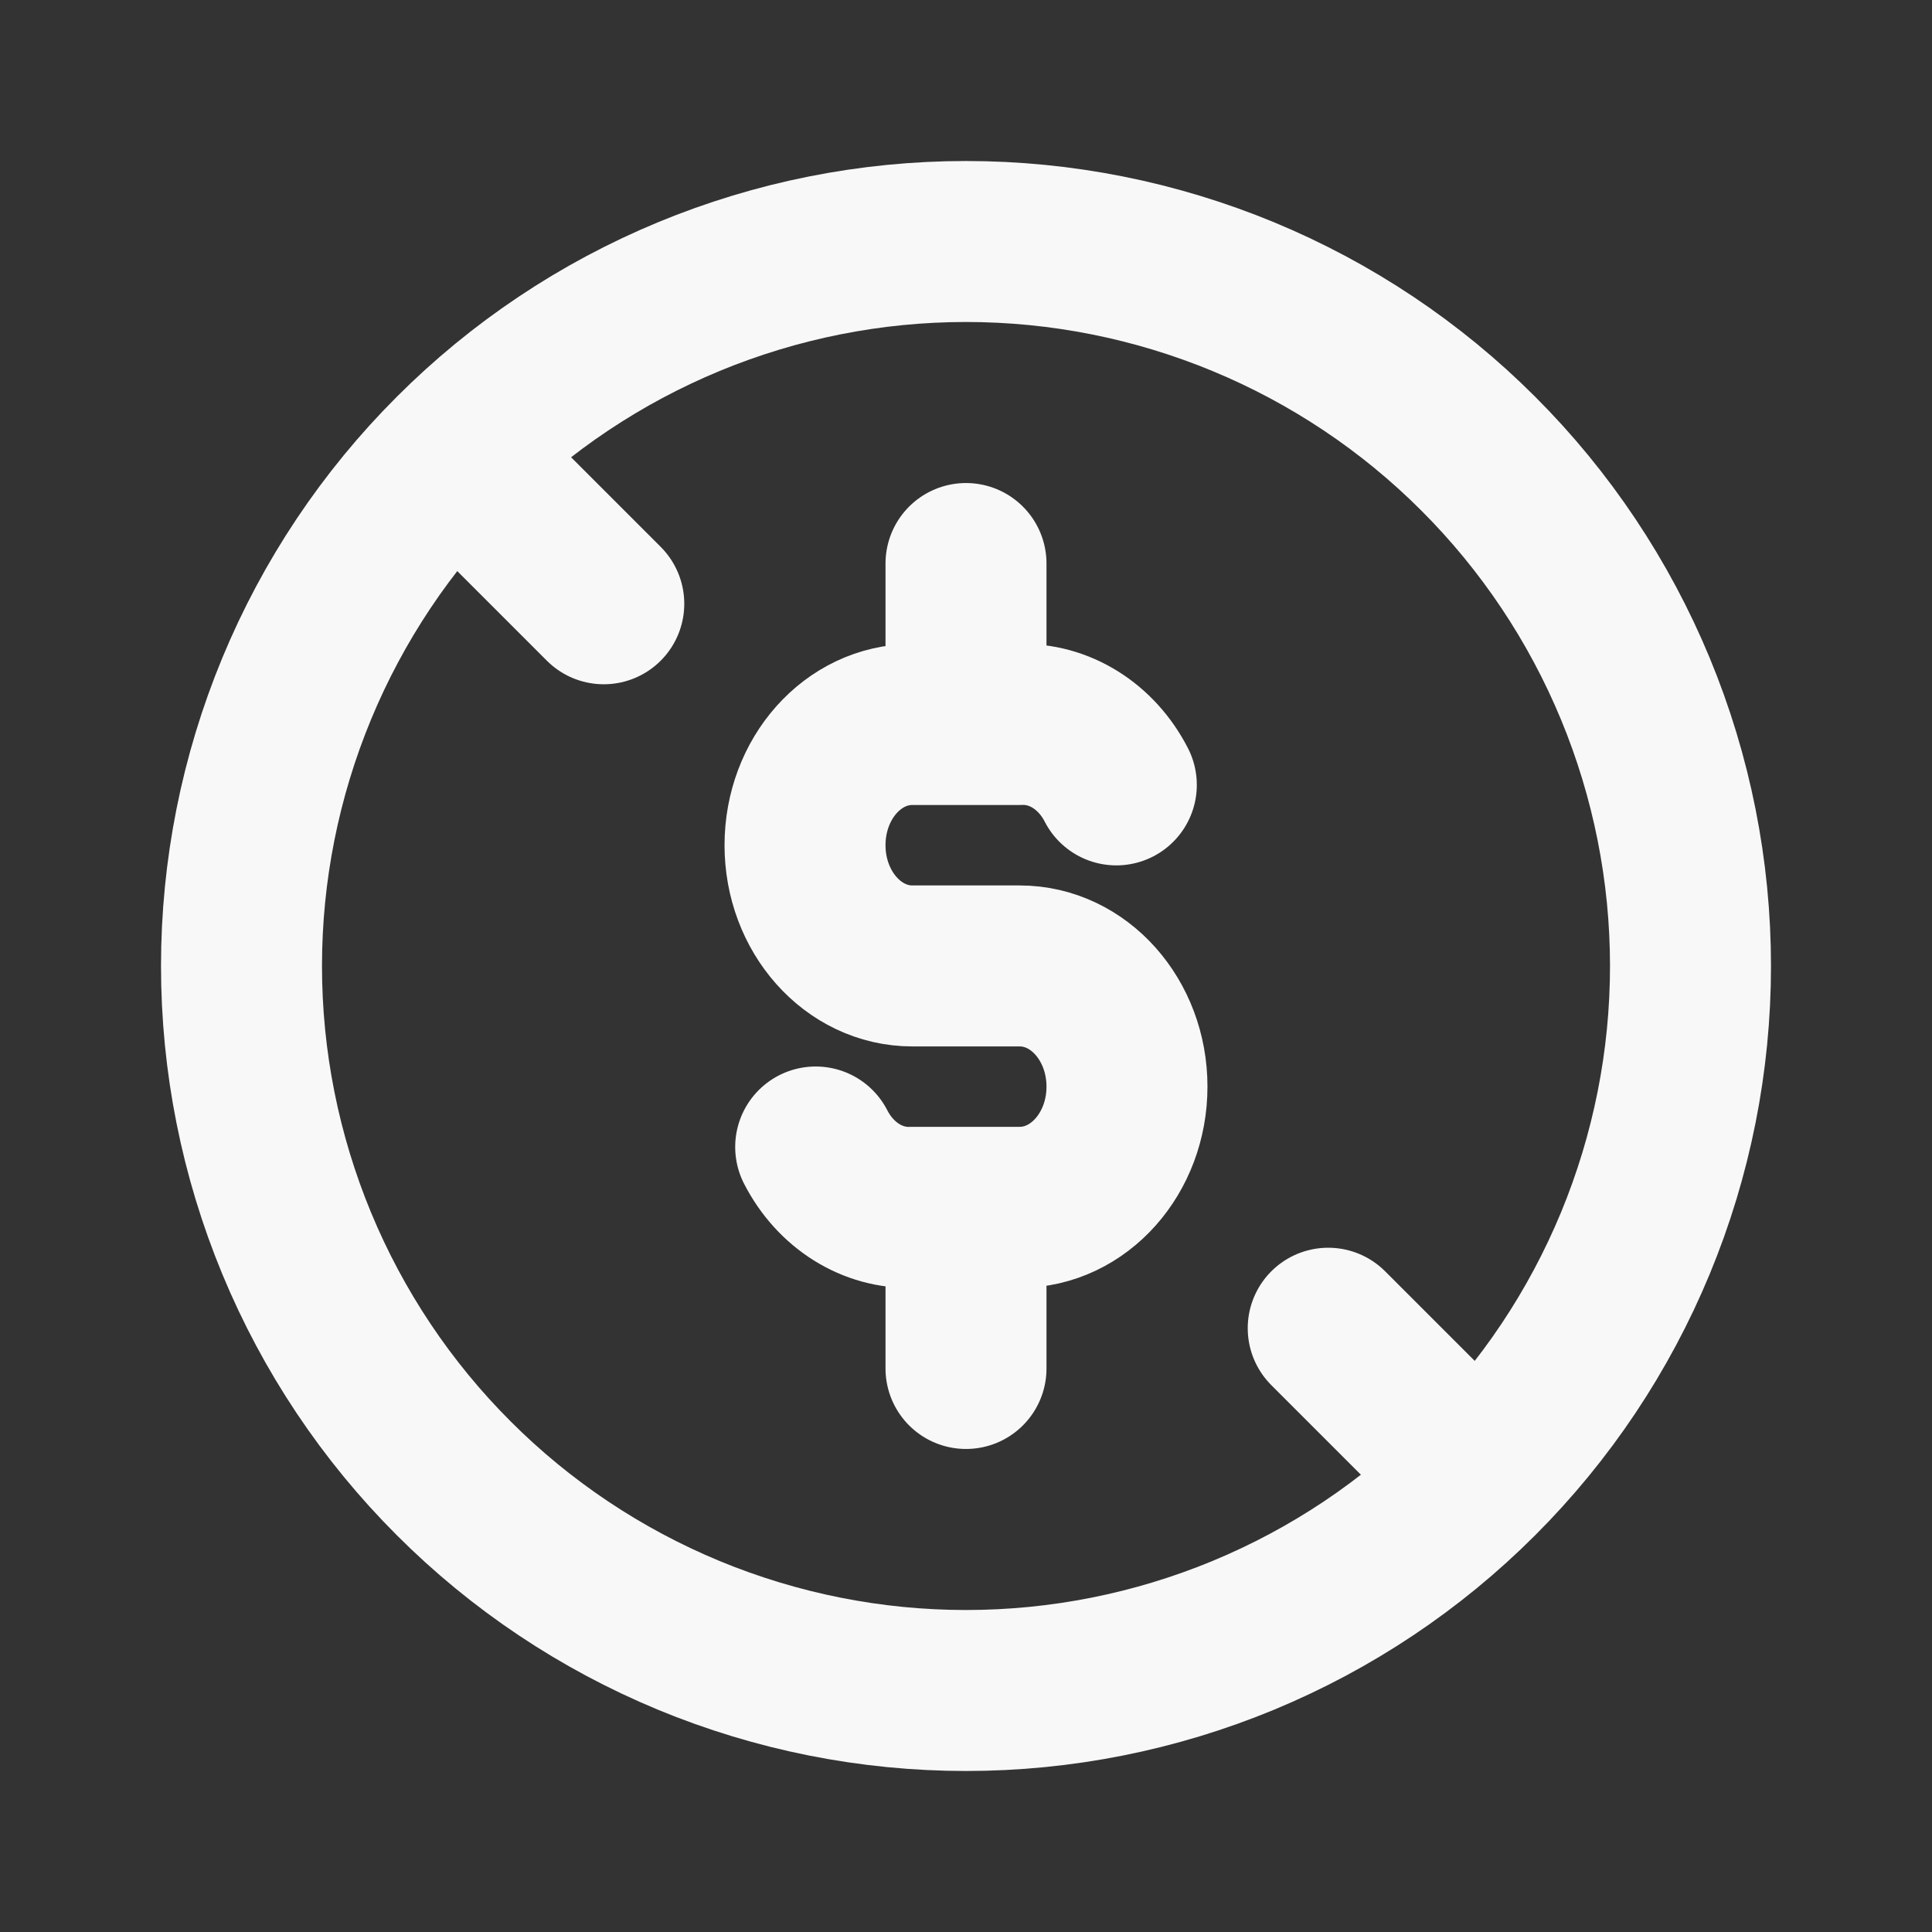
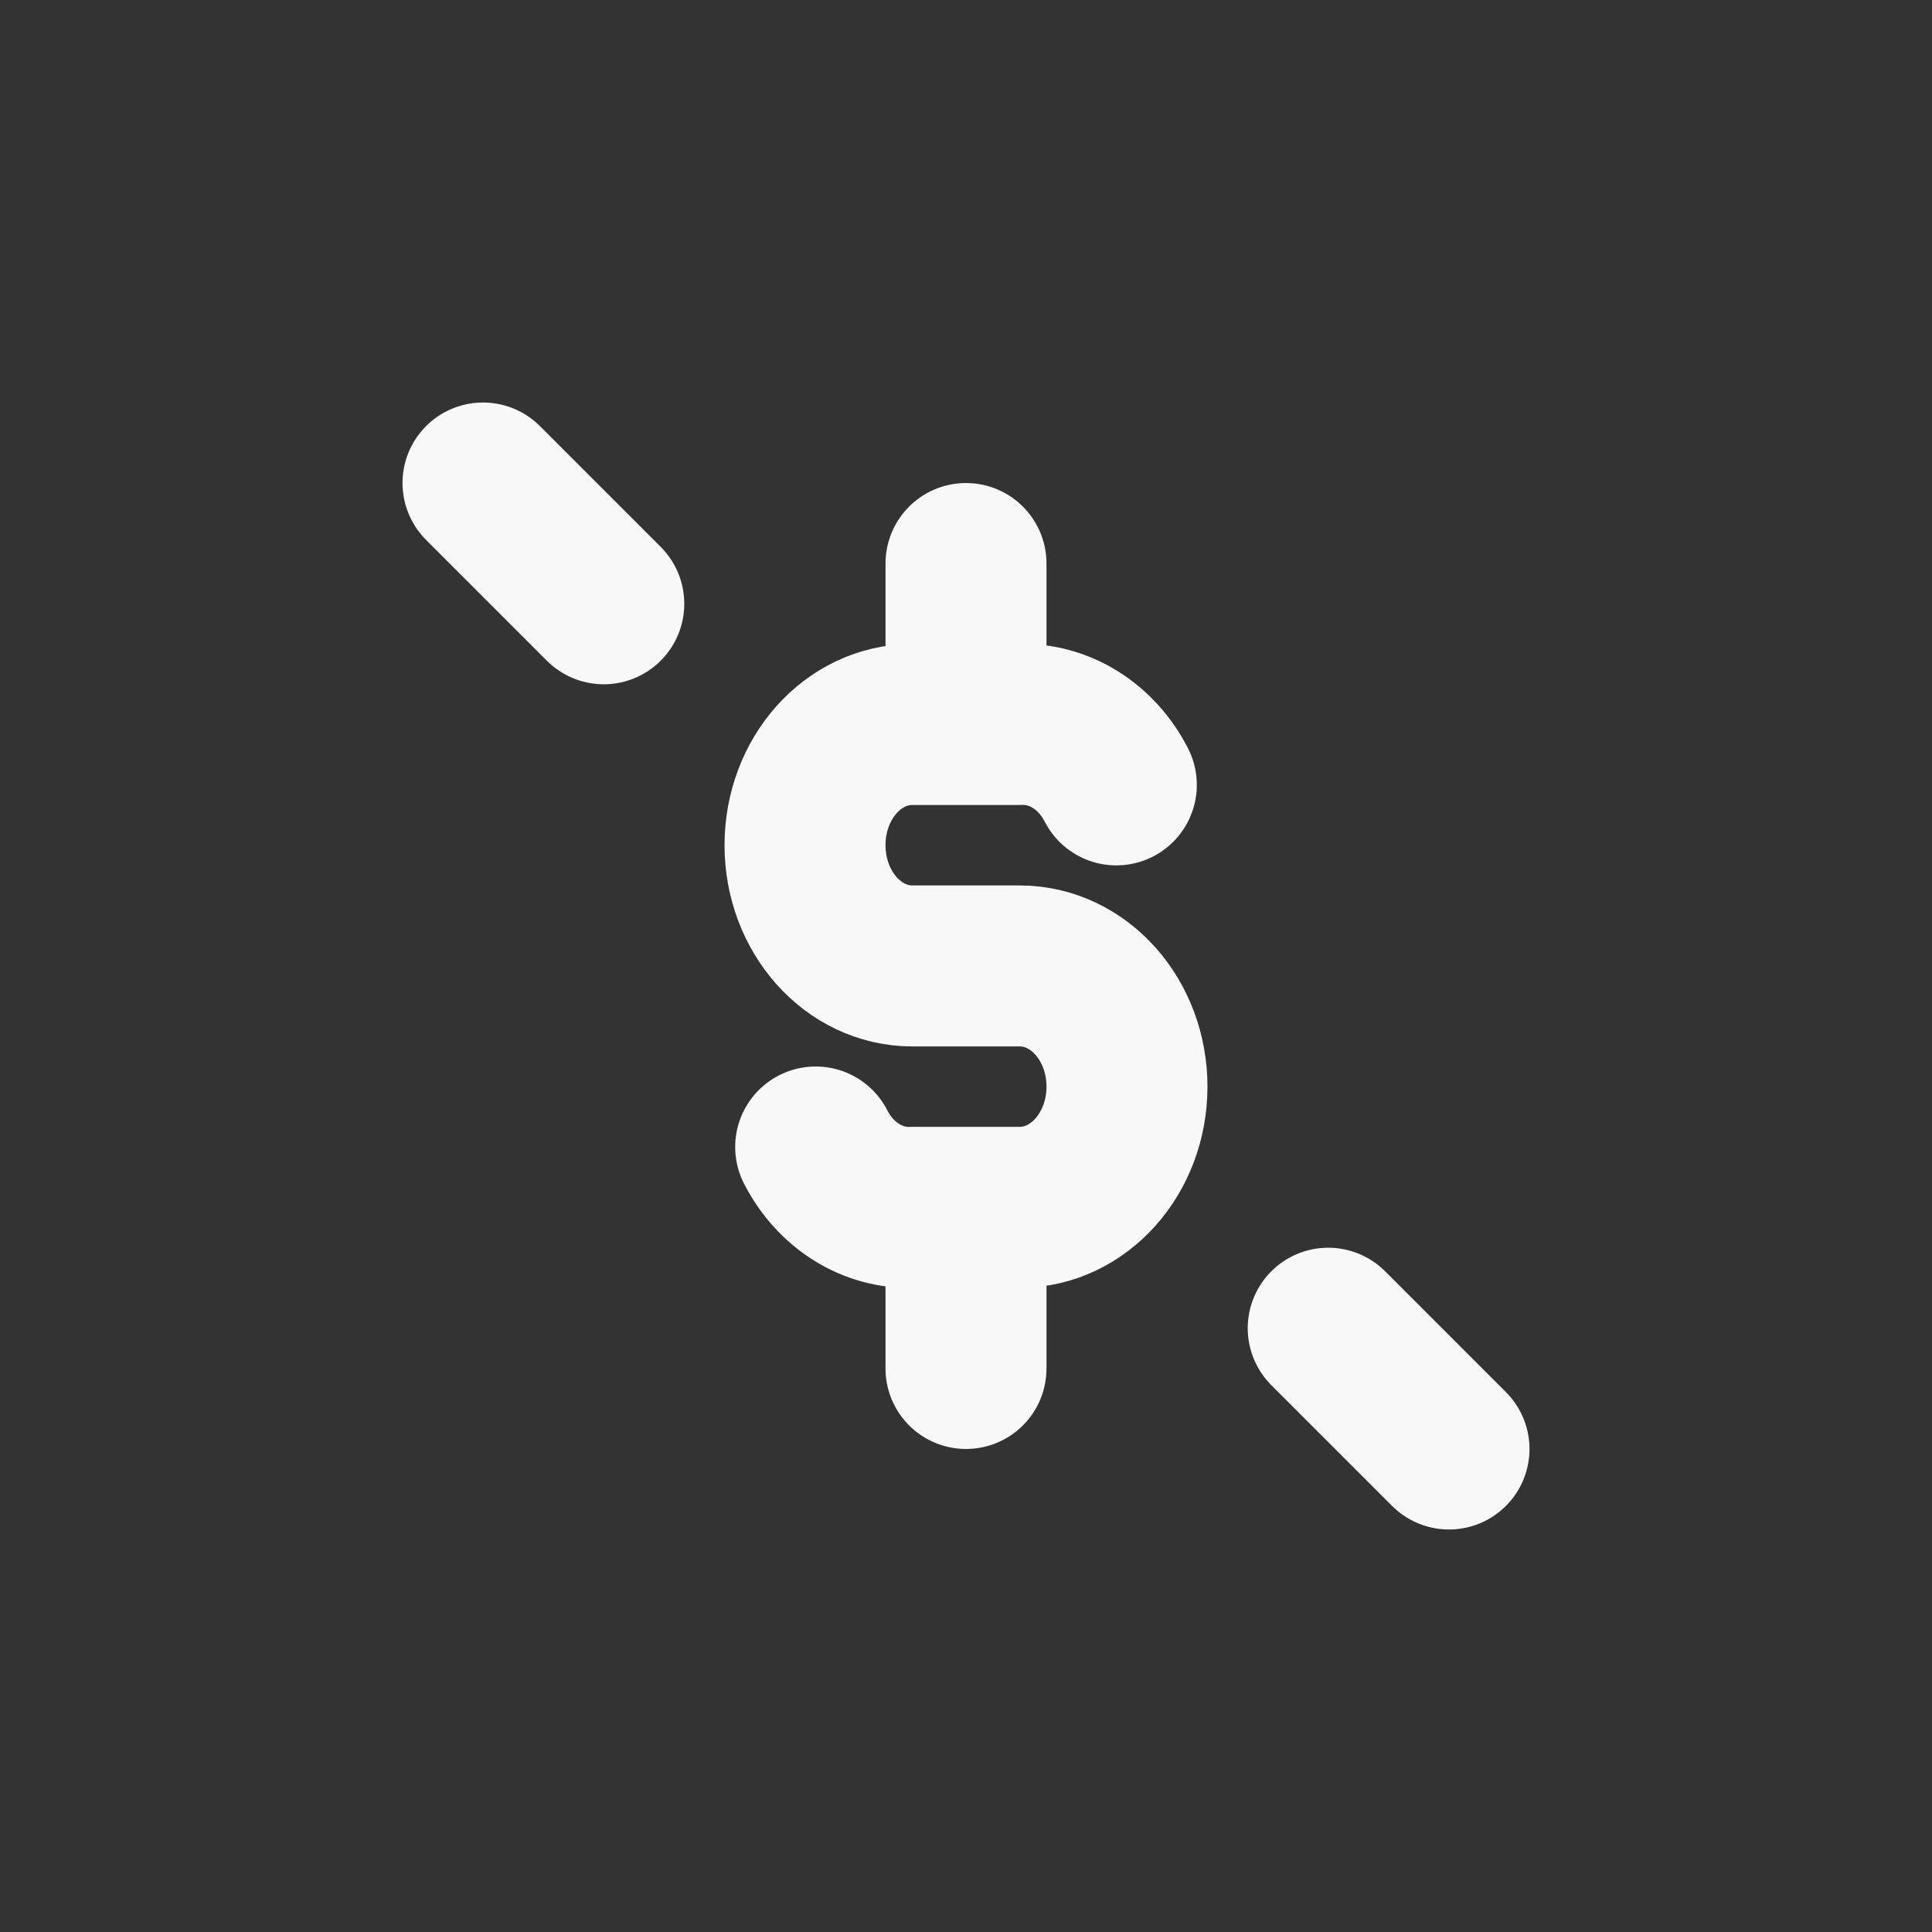
<svg xmlns="http://www.w3.org/2000/svg" width="31" height="31" viewBox="0 0 31 31" fill="none">
  <rect x="0" y="0" width="31" height="31" fill="#333333" stroke="none" />
-   <path d="M3.875 15.5C3.875 17.027 4.176 18.538 4.76 19.949C5.344 21.359 6.2 22.641 7.28 23.72C8.359 24.8 9.641 25.656 11.051 26.24C12.462 26.824 13.973 27.125 15.5 27.125C17.027 27.125 18.538 26.824 19.949 26.24C21.359 25.656 22.641 24.8 23.72 23.72C24.8 22.641 25.656 21.359 26.24 19.949C26.824 18.538 27.125 17.027 27.125 15.5C27.125 13.973 26.824 12.462 26.24 11.051C25.656 9.641 24.8 8.359 23.72 7.28C22.641 6.2 21.359 5.344 19.949 4.76C18.538 4.176 17.027 3.875 15.5 3.875C13.973 3.875 12.462 4.176 11.051 4.76C9.641 5.344 8.359 6.2 7.28 7.28C6.2 8.359 5.344 9.641 4.76 11.051C4.176 12.462 3.875 13.973 3.875 15.5Z" stroke="#F8F8F8" stroke-width="2.583" stroke-linecap="round" stroke-linejoin="round" />
  <path d="M17.912 12.594C17.594 11.974 16.997 11.601 16.361 11.625H14.639C13.688 11.625 12.917 12.49 12.917 13.562C12.917 14.631 13.688 15.499 14.639 15.499H16.361C17.312 15.499 18.083 16.365 18.083 17.436C18.083 18.506 17.312 19.372 16.361 19.372H14.639C14.003 19.397 13.406 19.024 13.088 18.404M15.5 9.042V11.625M15.5 19.375V21.958M7.75 7.75L9.688 9.688M21.312 21.312L23.25 23.25" stroke="#F8F8F8" stroke-width="2.583" stroke-linecap="round" stroke-linejoin="round" />
</svg>